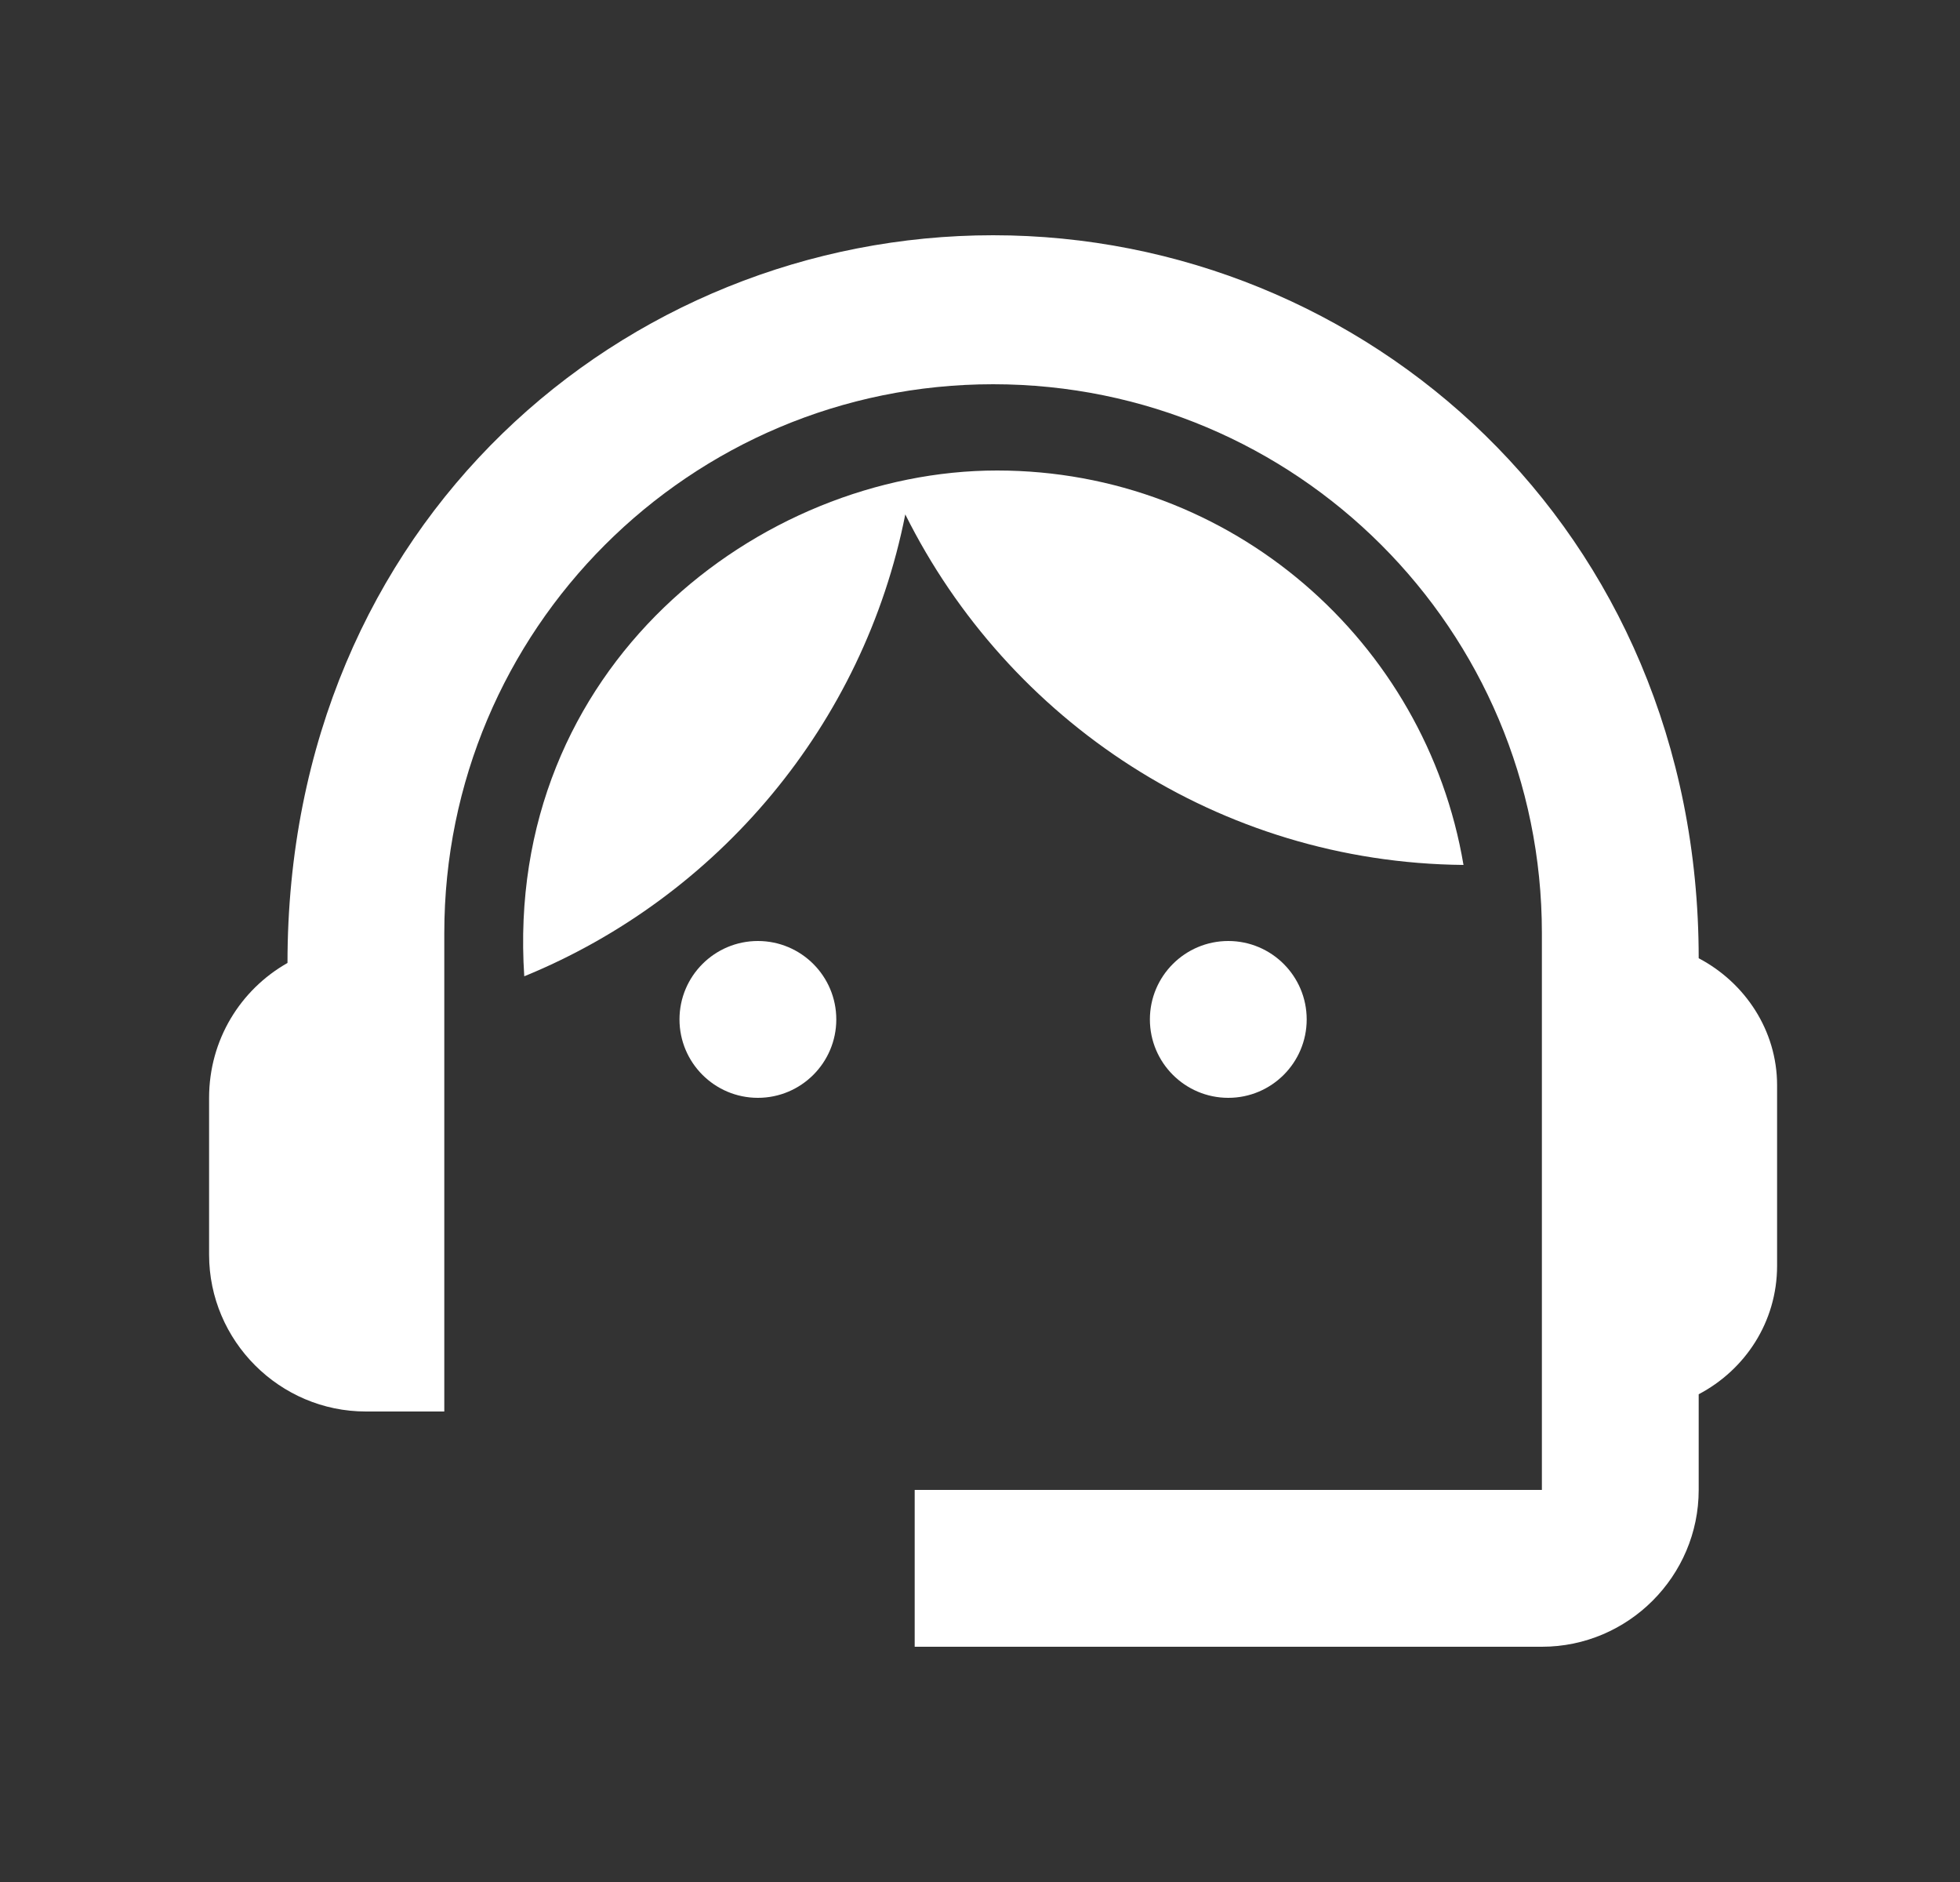
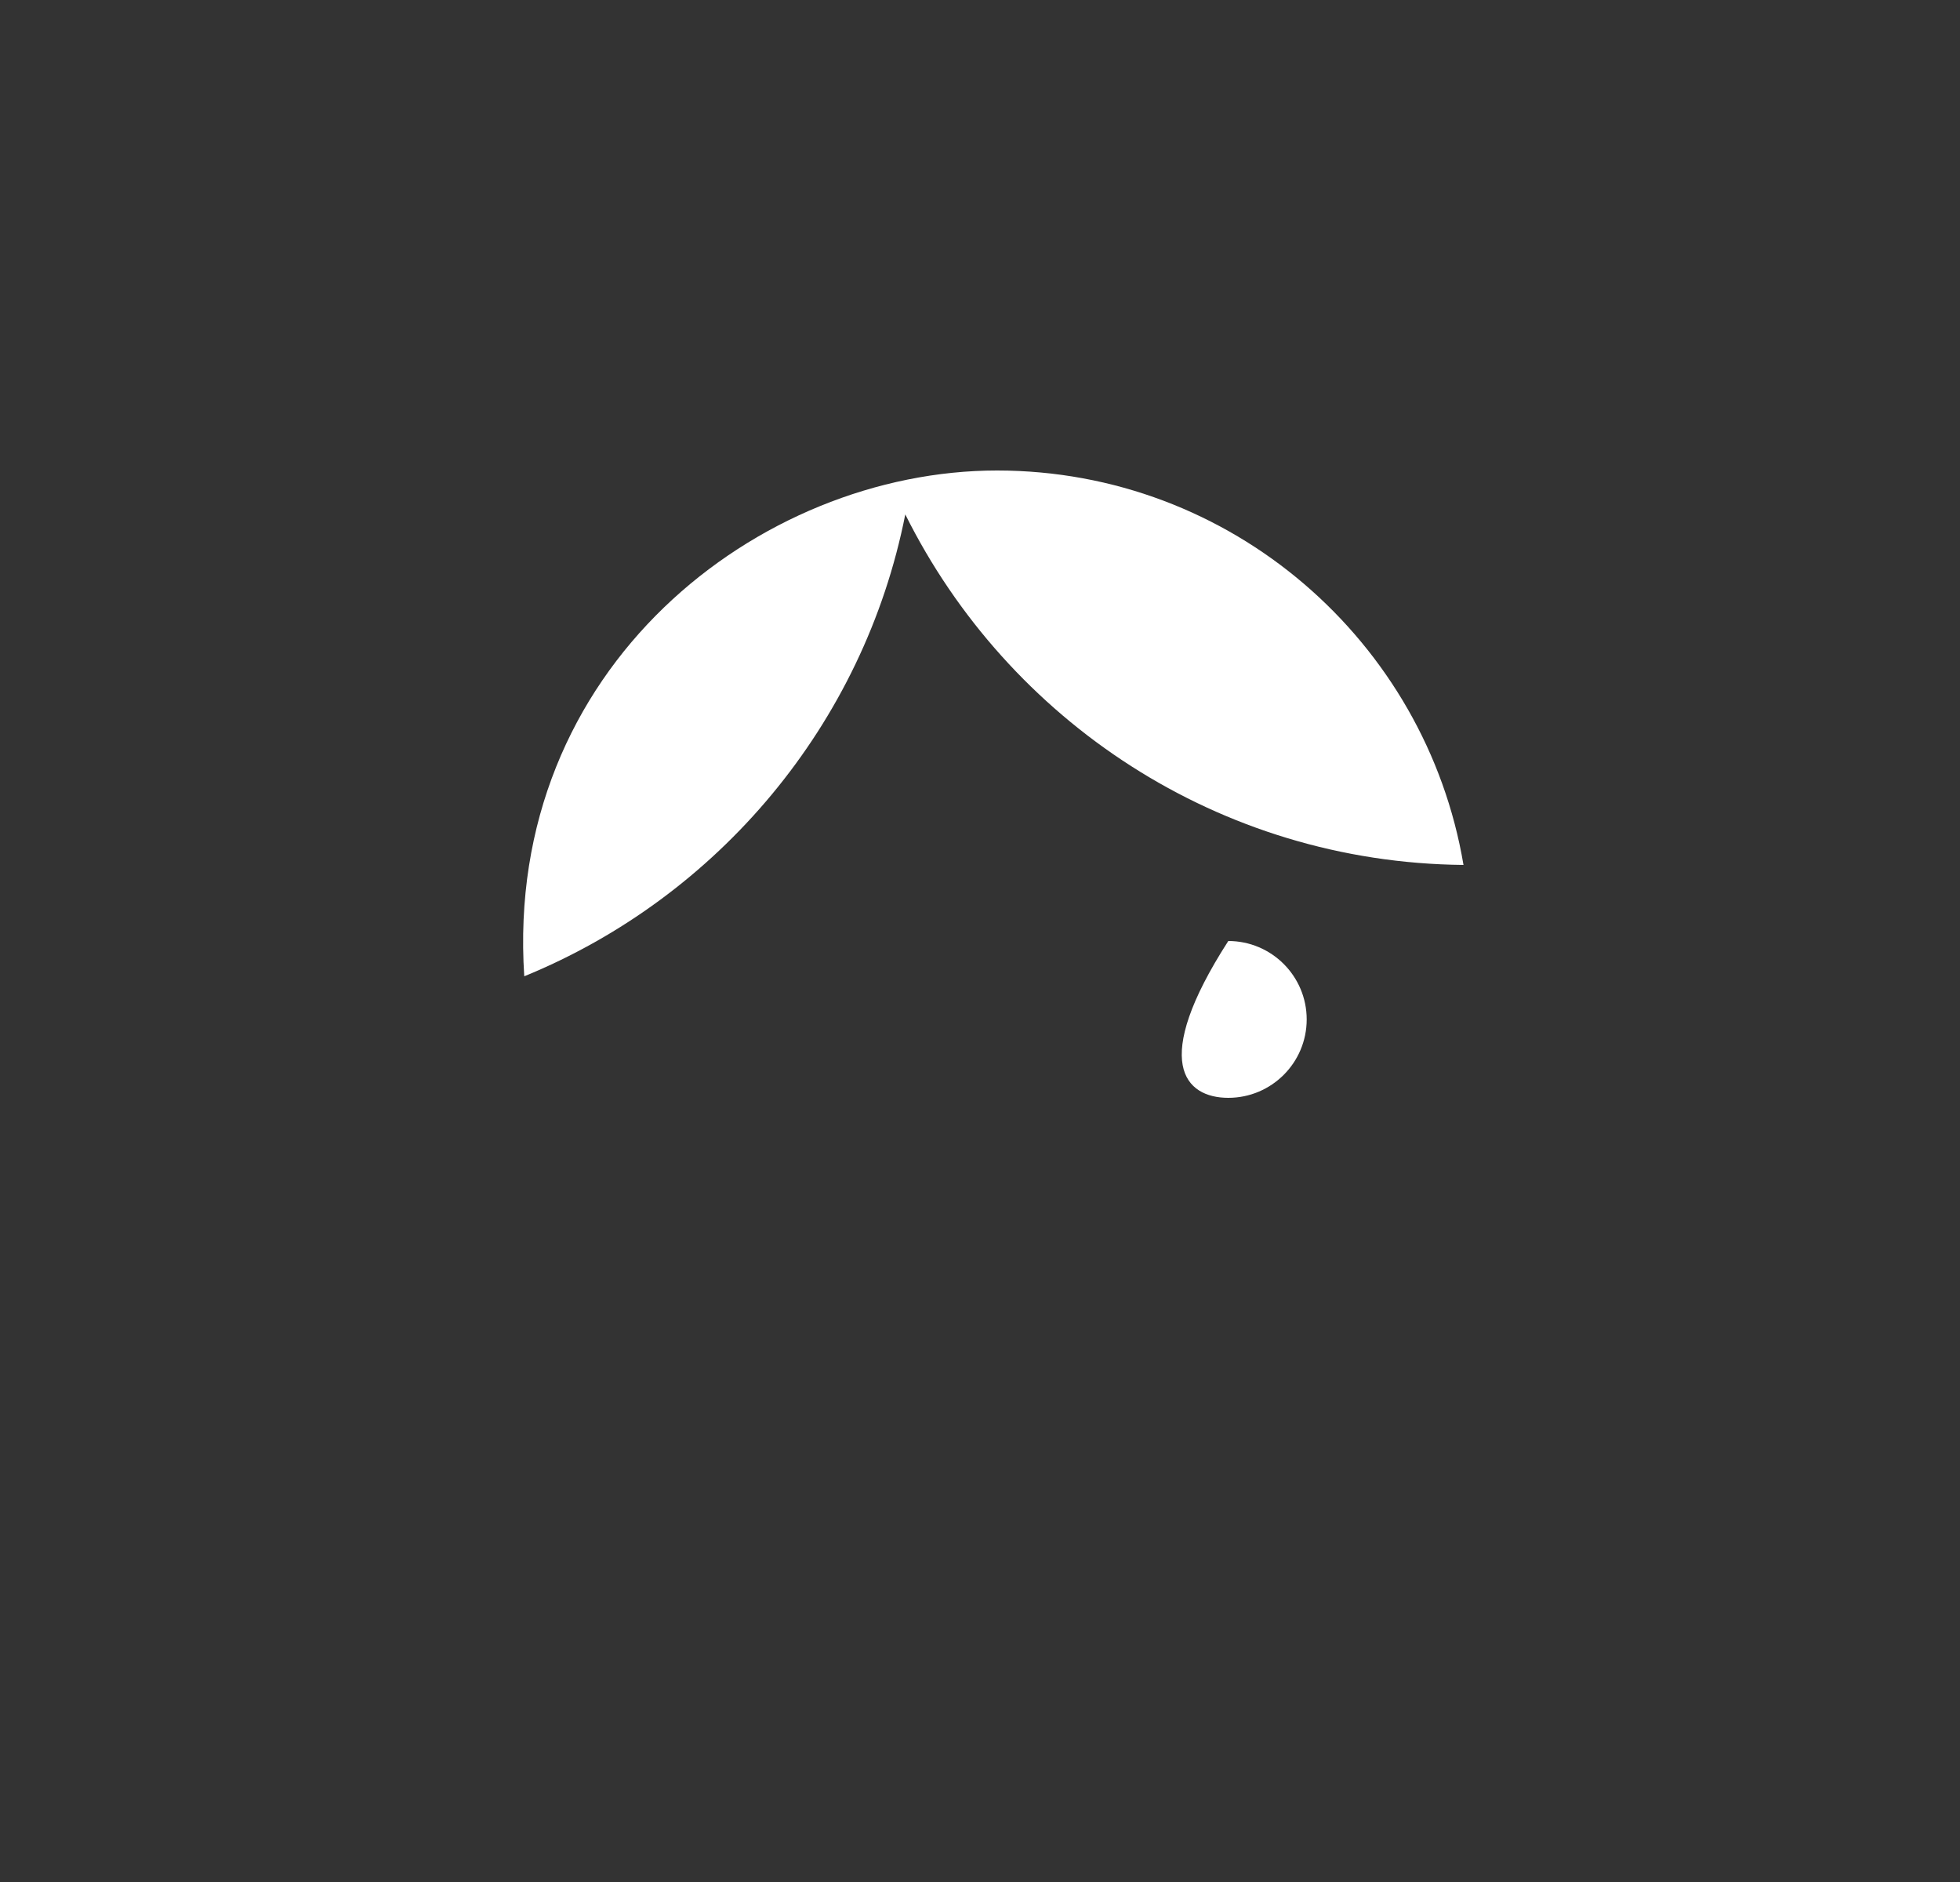
<svg xmlns="http://www.w3.org/2000/svg" width="25" height="24" viewBox="0 0 25 24" fill="none">
  <rect x="0" y="0" width="25" height="24" fill="#333333" stroke="none" />
-   <path d="M21.667 12.22C21.667 6.73 17.407 3 12.667 3C7.977 3 3.667 6.65 3.667 12.28C3.067 12.62 2.667 13.26 2.667 14V16C2.667 17.1 3.567 18 4.667 18H5.667V11.9C5.667 8.03 8.797 4.9 12.667 4.9C16.537 4.9 19.667 8.03 19.667 11.9V19H11.667V21H19.667C20.767 21 21.667 20.1 21.667 19V17.78C22.257 17.47 22.667 16.86 22.667 16.14V13.84C22.667 13.14 22.257 12.53 21.667 12.22Z" fill="white" />
-   <path d="M9.667 14C10.219 14 10.667 13.552 10.667 13C10.667 12.448 10.219 12 9.667 12C9.115 12 8.667 12.448 8.667 13C8.667 13.552 9.115 14 9.667 14Z" fill="white" />
-   <path d="M15.667 14C16.219 14 16.667 13.552 16.667 13C16.667 12.448 16.219 12 15.667 12C15.115 12 14.667 12.448 14.667 13C14.667 13.552 15.115 14 15.667 14Z" fill="white" />
+   <path d="M15.667 14C16.219 14 16.667 13.552 16.667 13C16.667 12.448 16.219 12 15.667 12C14.667 13.552 15.115 14 15.667 14Z" fill="white" />
  <path d="M18.667 11.03C18.187 8.18 15.707 6 12.717 6C9.687 6 6.427 8.51 6.687 12.45C9.157 11.44 11.017 9.24 11.547 6.56C12.857 9.19 15.547 11 18.667 11.03Z" fill="white" />
</svg>